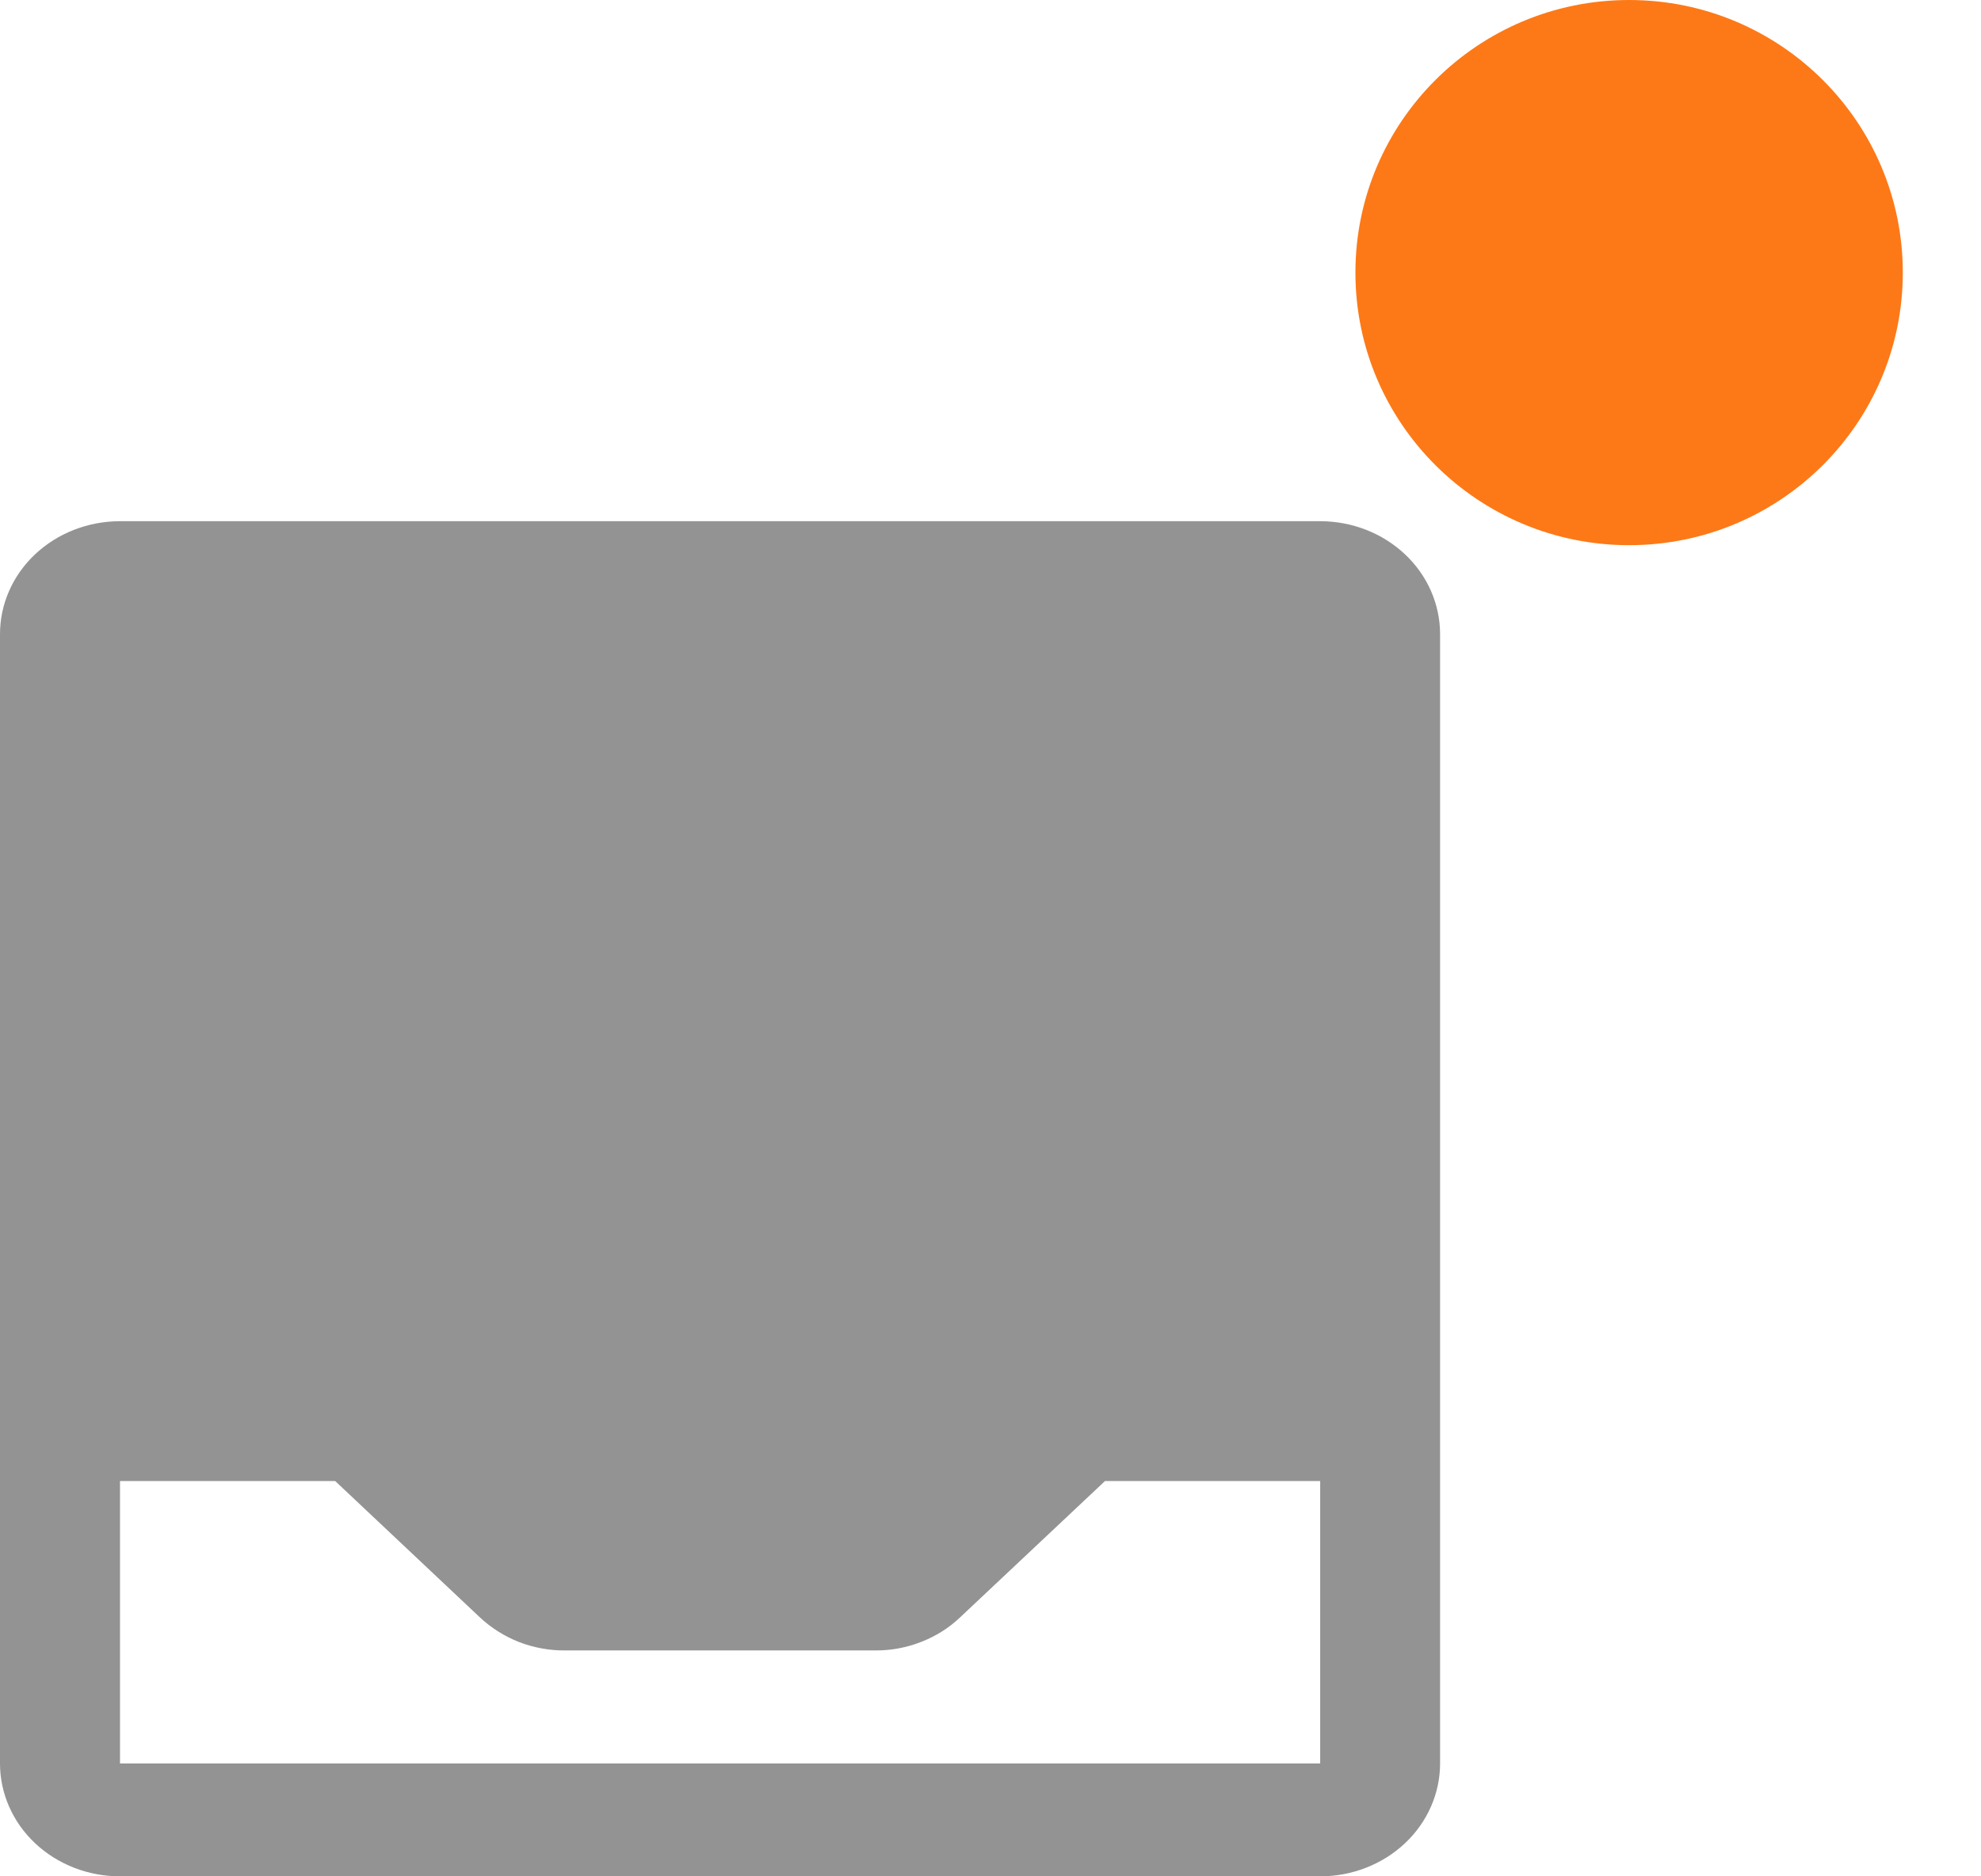
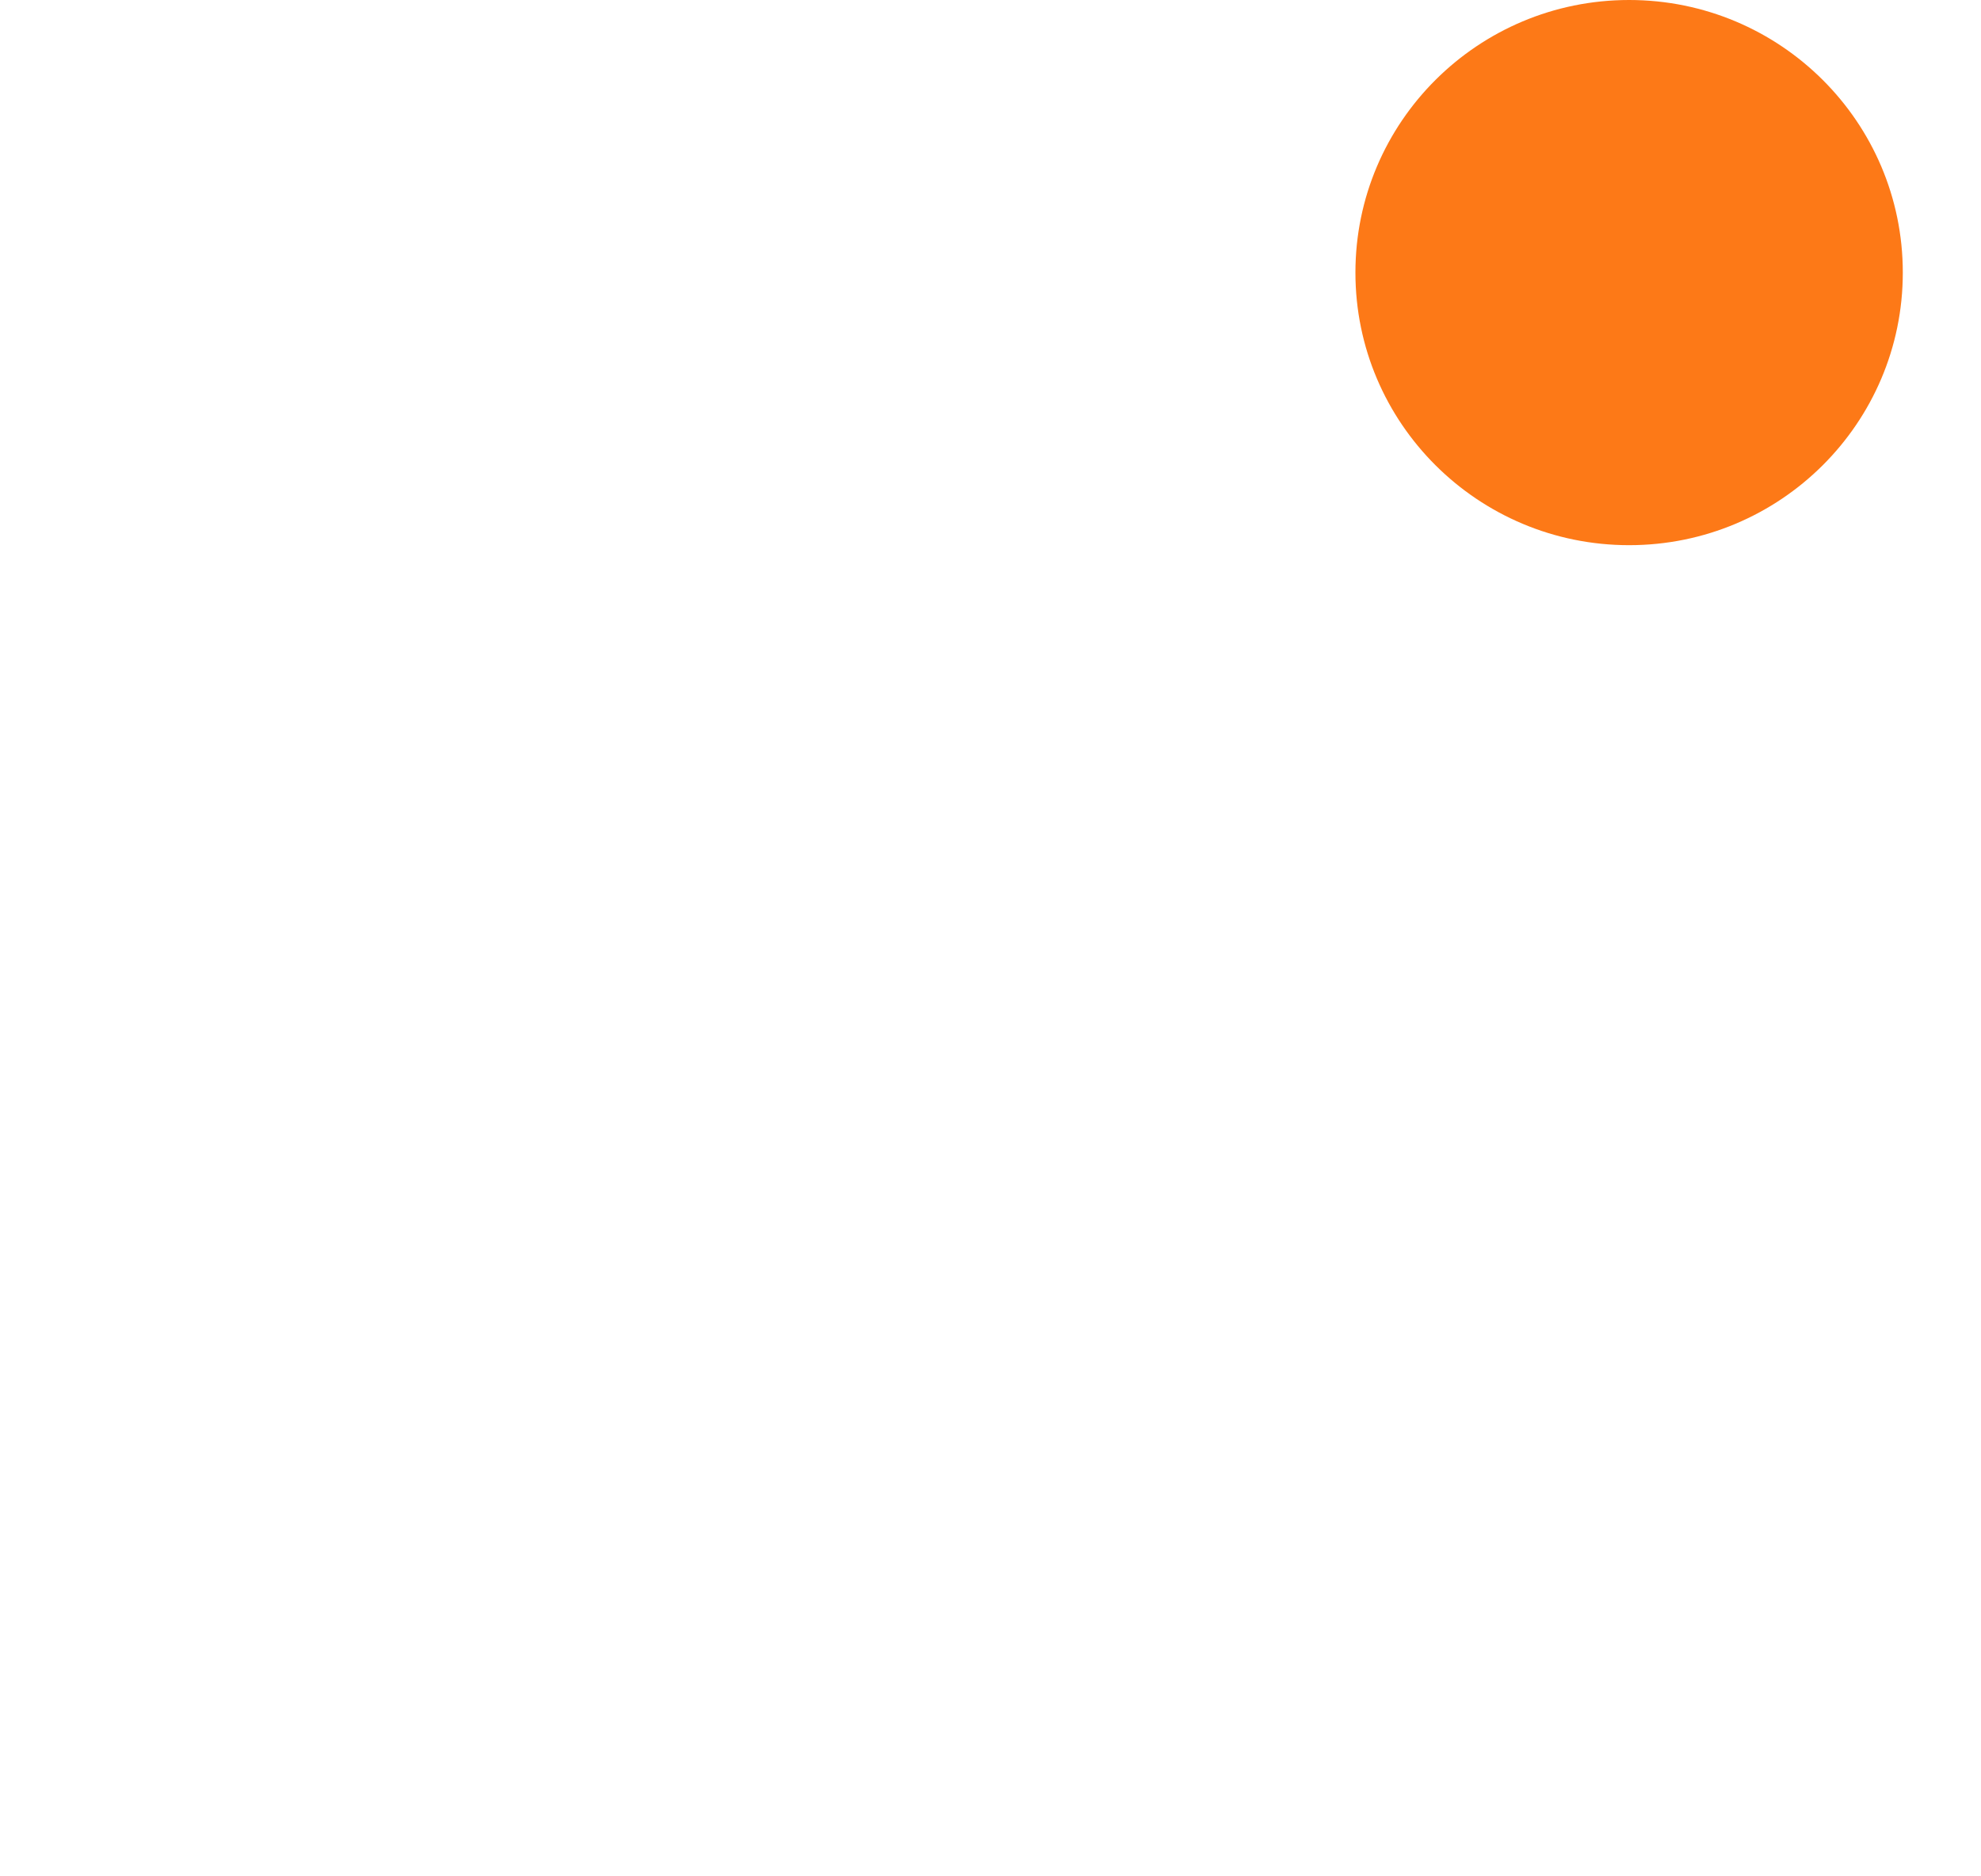
<svg xmlns="http://www.w3.org/2000/svg" width="19" height="18" viewBox="0 0 19 18" fill="none">
-   <path d="M12.662 5H1.151C0.846 5 0.553 5.114 0.337 5.317C0.121 5.52 0 5.796 0 6.083V16.917C0 17.204 0.121 17.48 0.337 17.683C0.553 17.886 0.846 18 1.151 18H12.662C12.967 18 13.259 17.886 13.475 17.683C13.691 17.48 13.812 17.204 13.812 16.917V6.083C13.812 5.796 13.691 5.52 13.475 5.317C13.259 5.114 12.967 5 12.662 5ZM12.662 16.917H1.151V14.208H3.215L4.604 15.517C4.711 15.617 4.838 15.697 4.977 15.752C5.117 15.806 5.267 15.834 5.418 15.833H8.395C8.546 15.834 8.696 15.806 8.835 15.751C8.975 15.697 9.102 15.617 9.208 15.516L10.598 14.208H12.662V16.917Z" fill="#939393" />
  <path d="M15.625 5.23C17.075 5.23 18.25 4.059 18.25 2.615C18.25 1.171 17.075 0 15.625 0C14.175 0 13 1.171 13 2.615C13 4.059 14.175 5.23 15.625 5.23Z" fill="#FD7917" />
</svg>